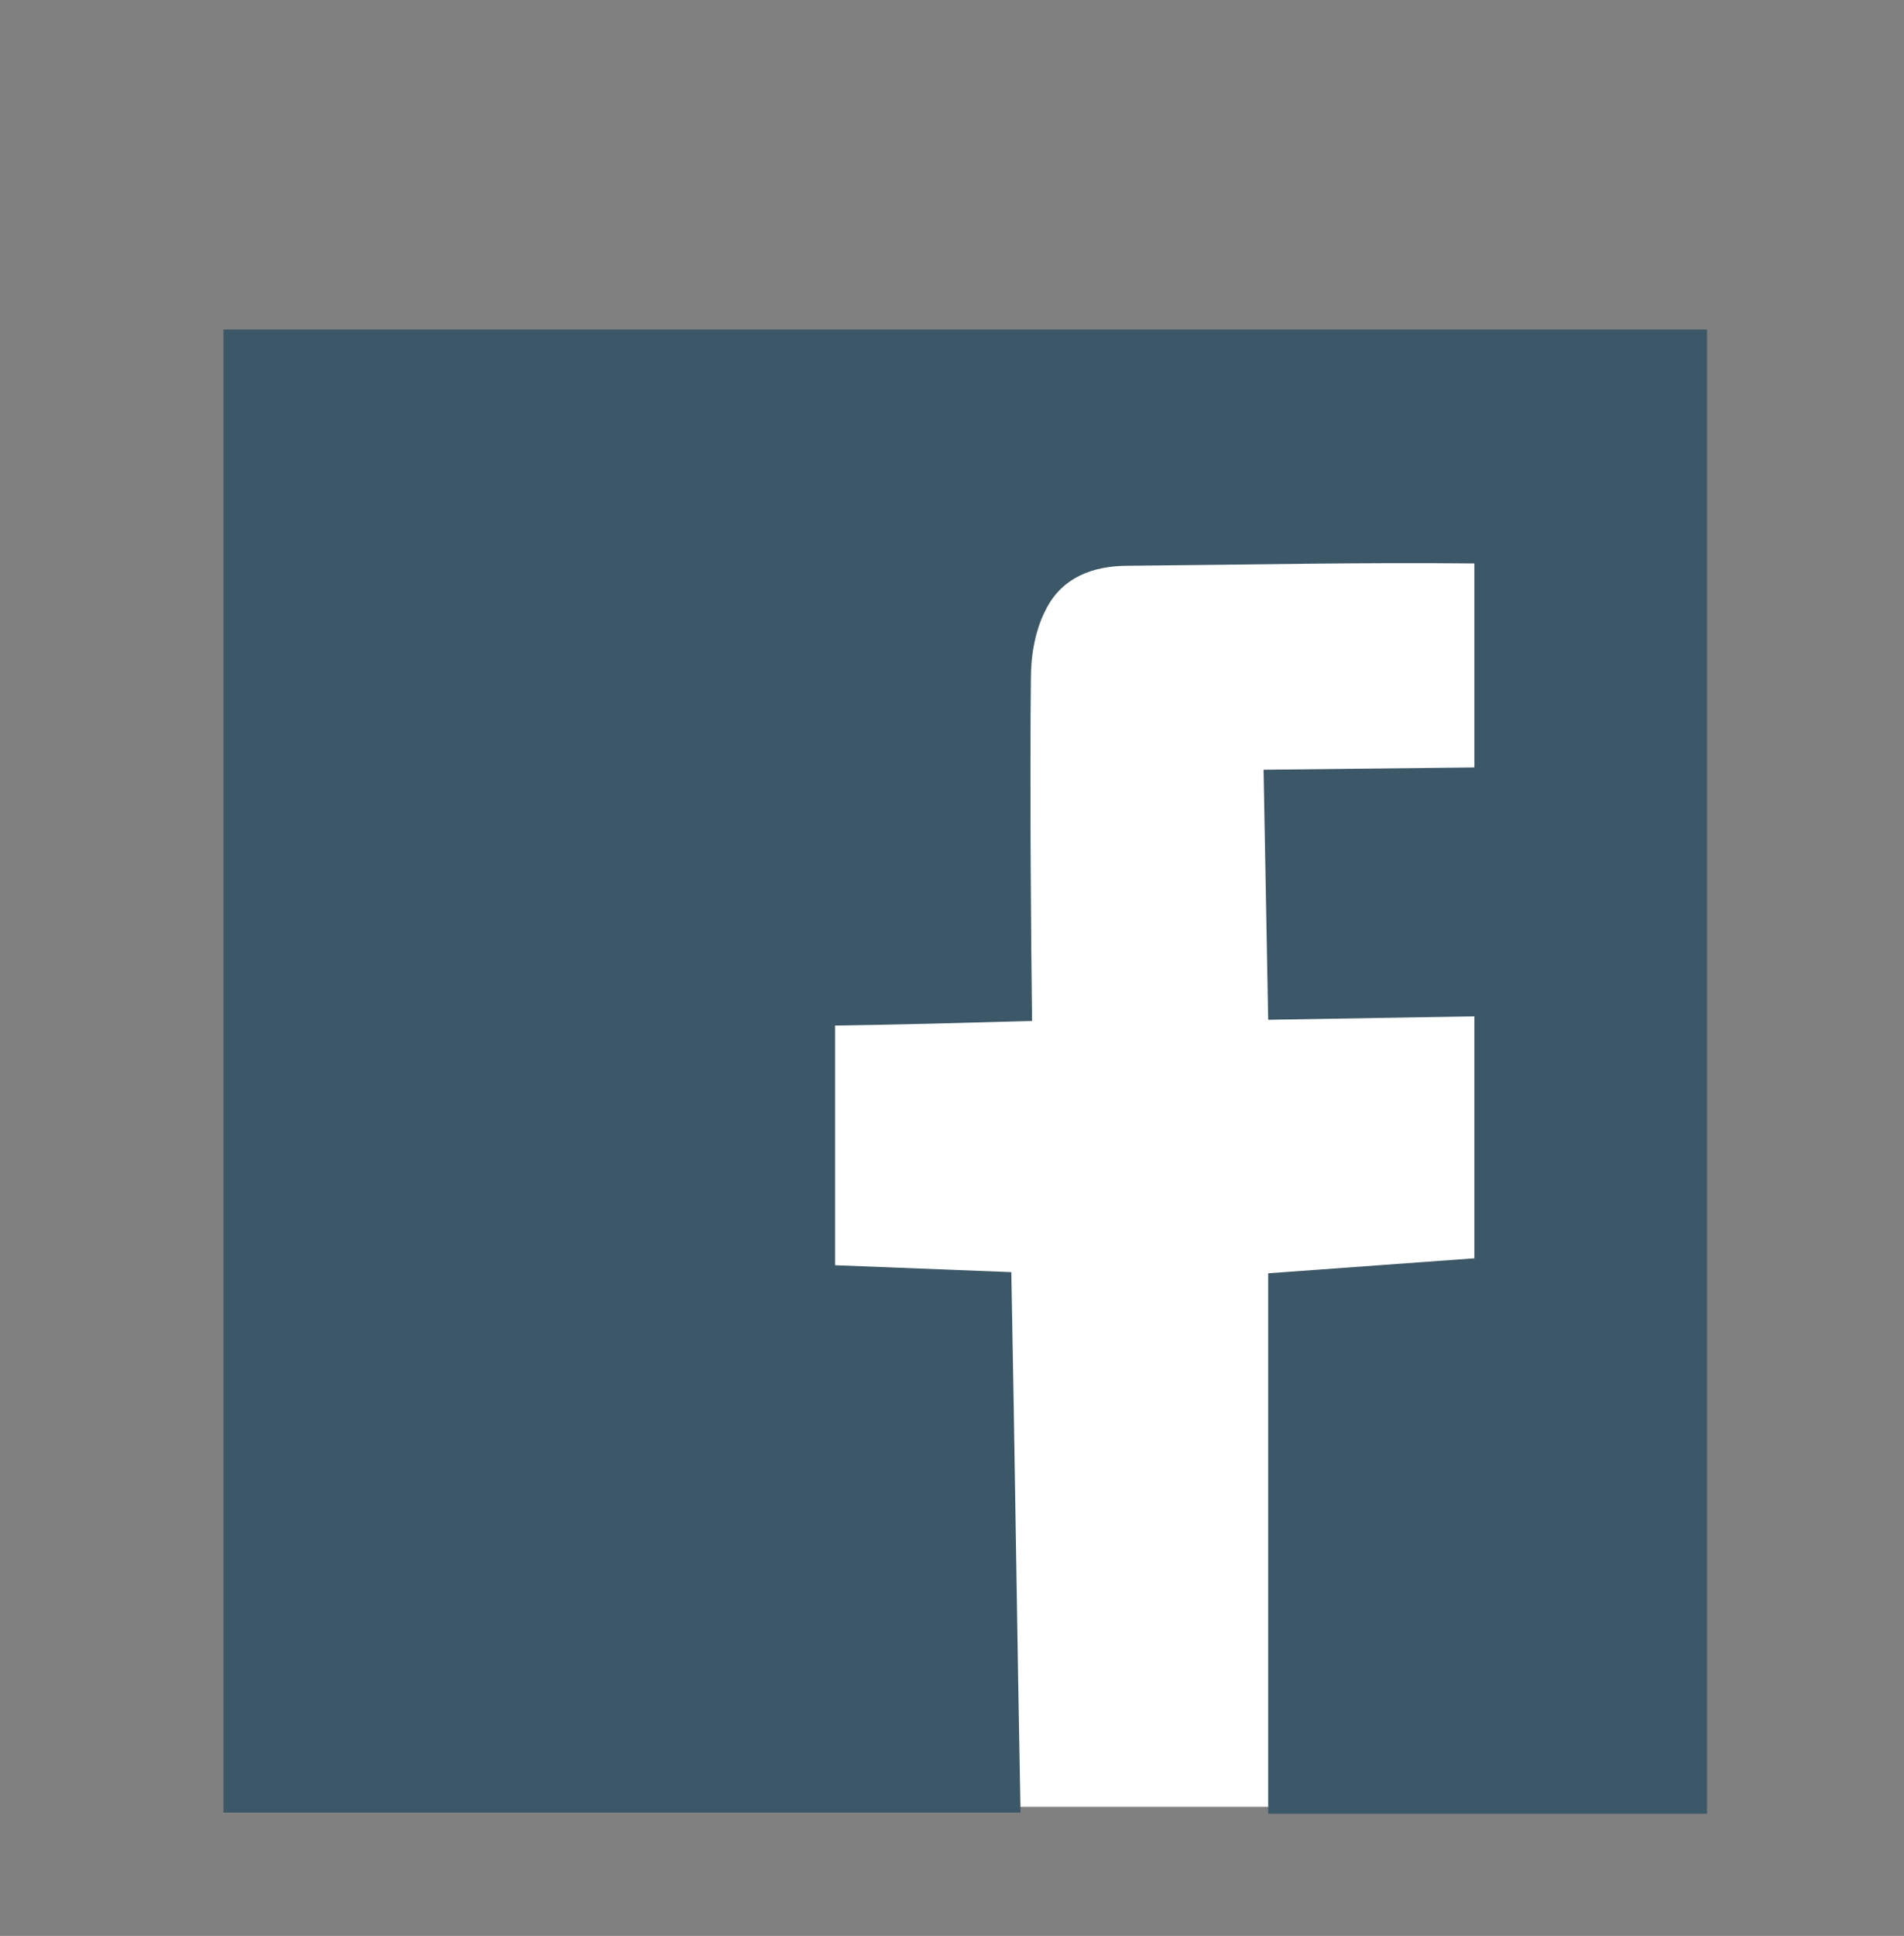
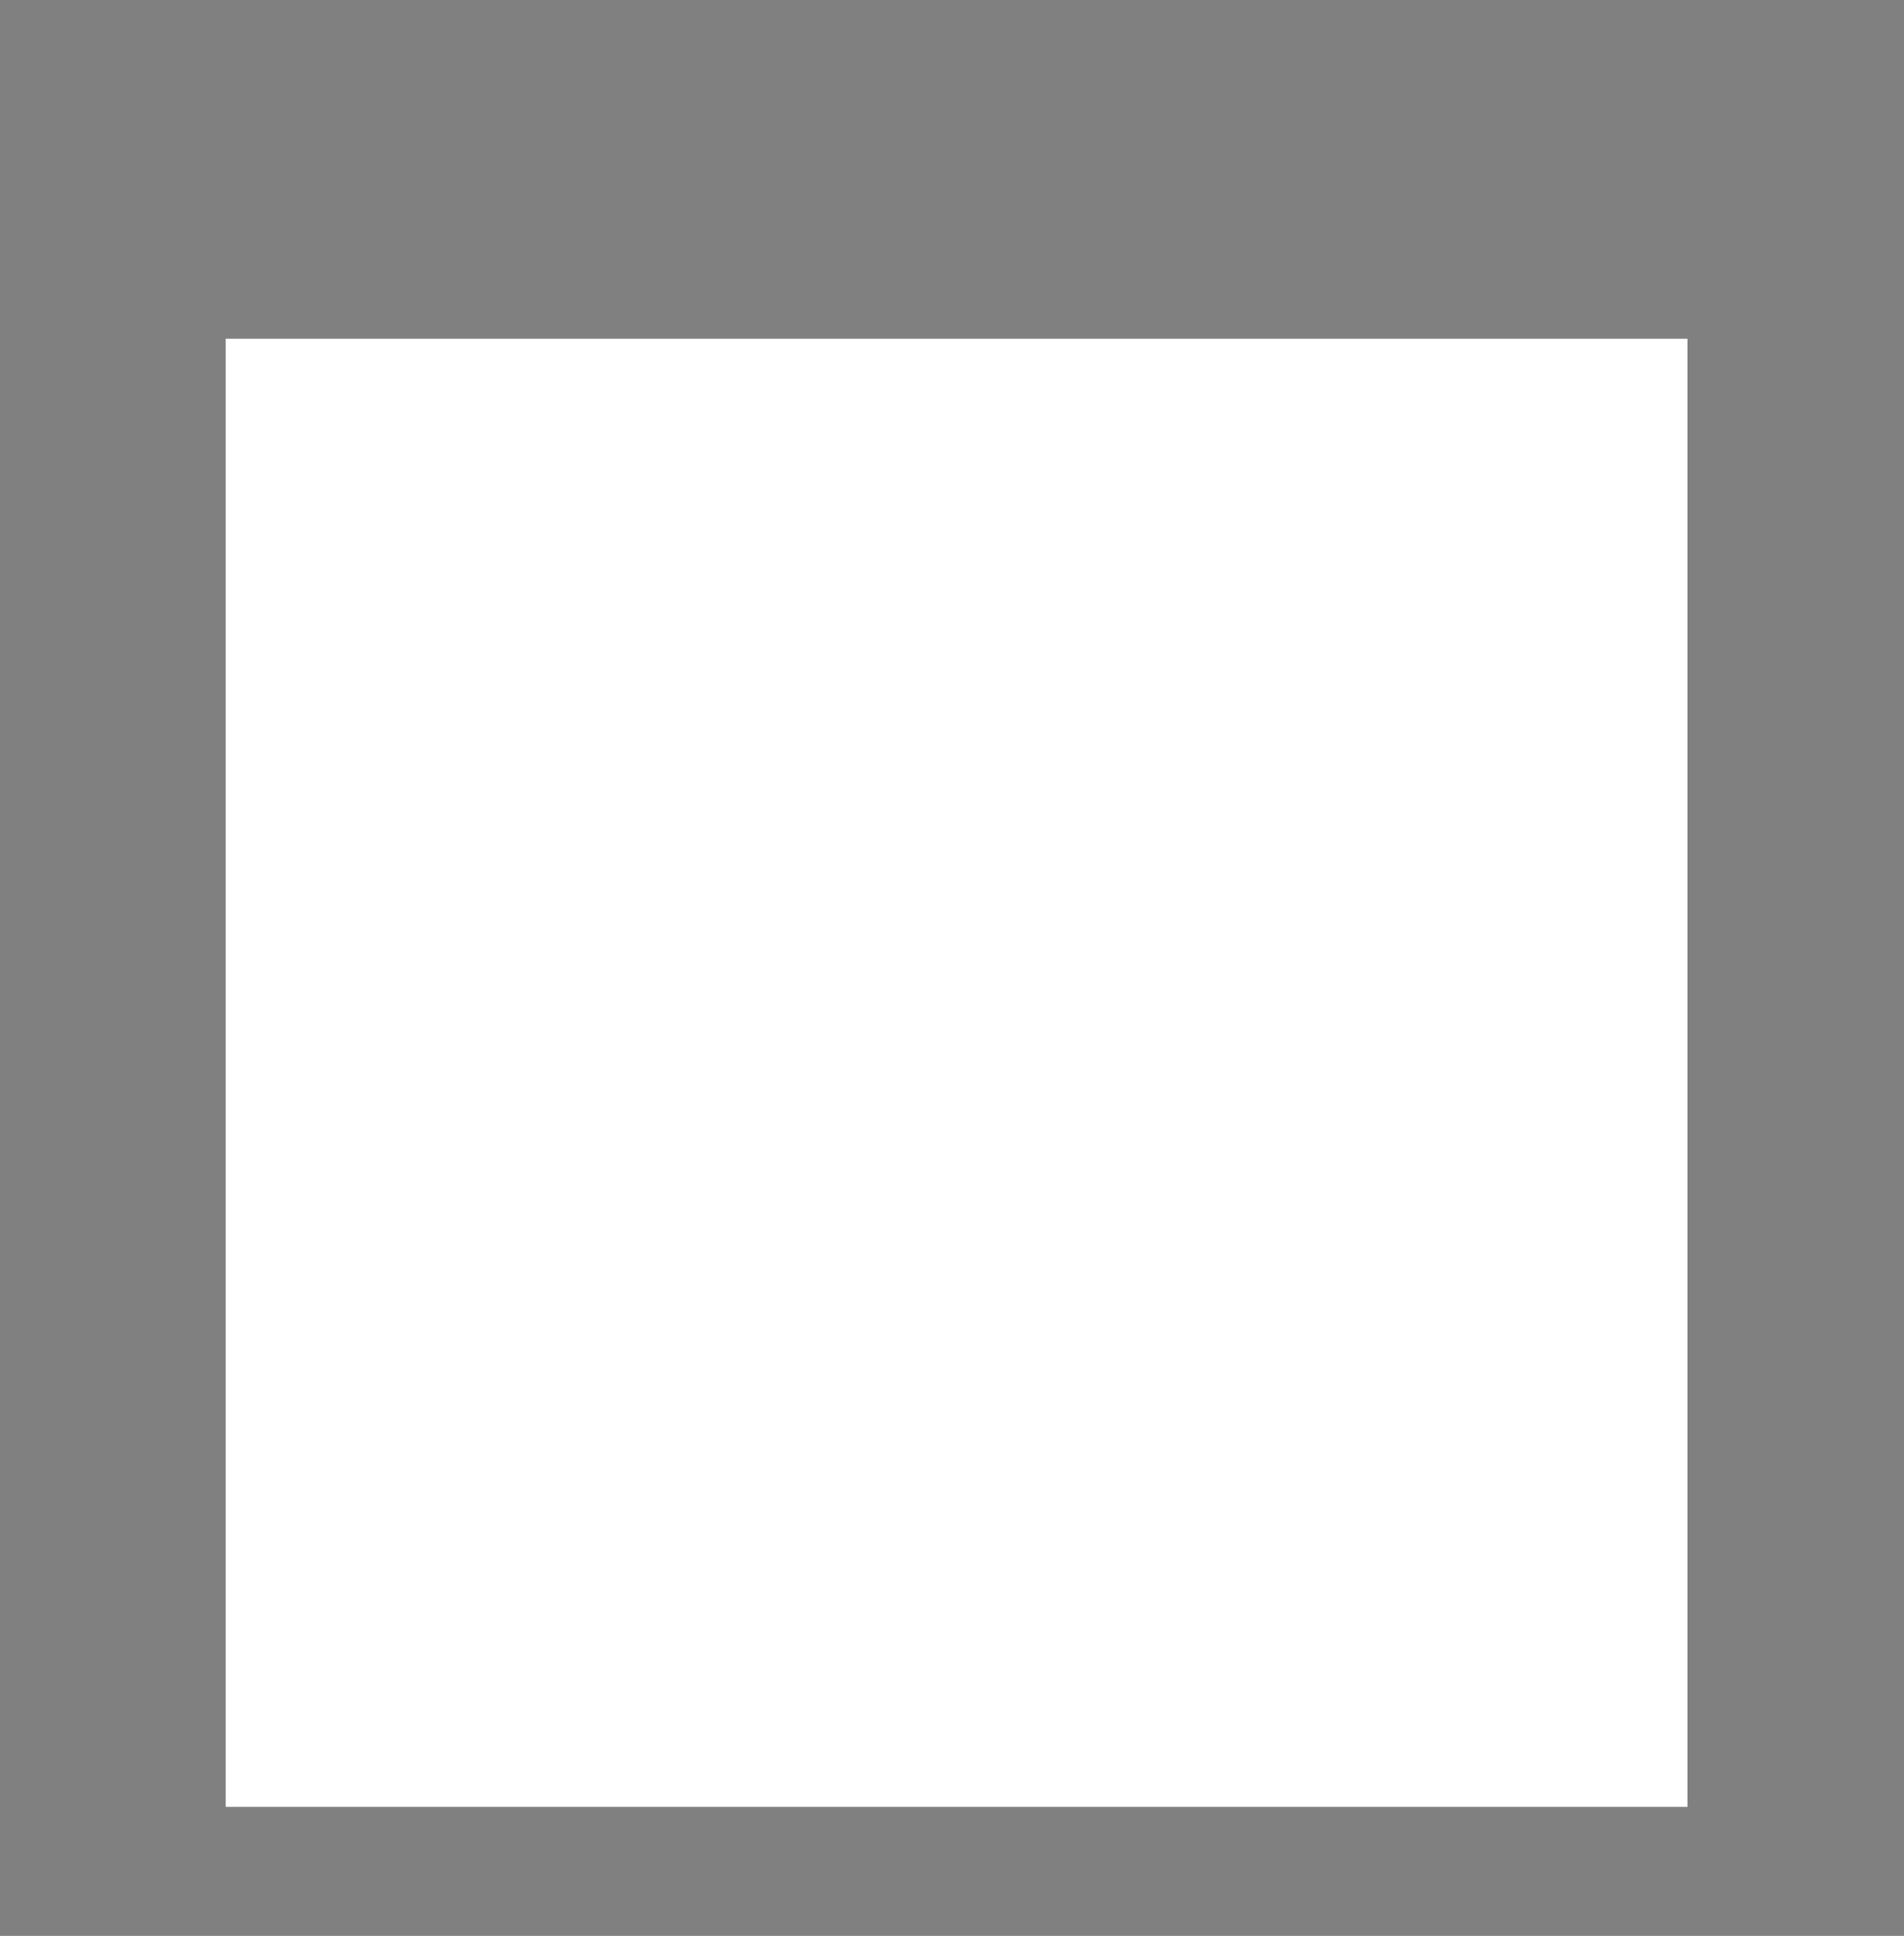
<svg xmlns="http://www.w3.org/2000/svg" id="uuid-7446dc0f-f22f-4be5-acd5-0cae143c9d33" viewBox="0 0 165.3 168">
  <rect x="0" y="0" width="165.3" height="168" fill="#808080" stroke="none" />
  <rect x="19.6" y="29.4" width="126.9" height="127.4" style="fill:#fff;" />
-   <path d="M109.7,66.8l.4,21.7,17.9-.3v21l-17.9,1.3v46.9h38.1V28.6H19.4V157.3H88.6c-.3-15.6-.5-31.3-.8-46.9-5.1-.2-10.2-.4-15.3-.6v-20.8c6.6-.1,9.9-.2,17.1-.4-.1-7.5-.2-21.4-.1-29.8,0-2,.4-4.2,1.3-5.9,1.4-2.8,4.1-3.8,7.1-3.8,11.2-.1,20-.3,30.1-.2v17.7" style="fill:#3c5767;" />
</svg>